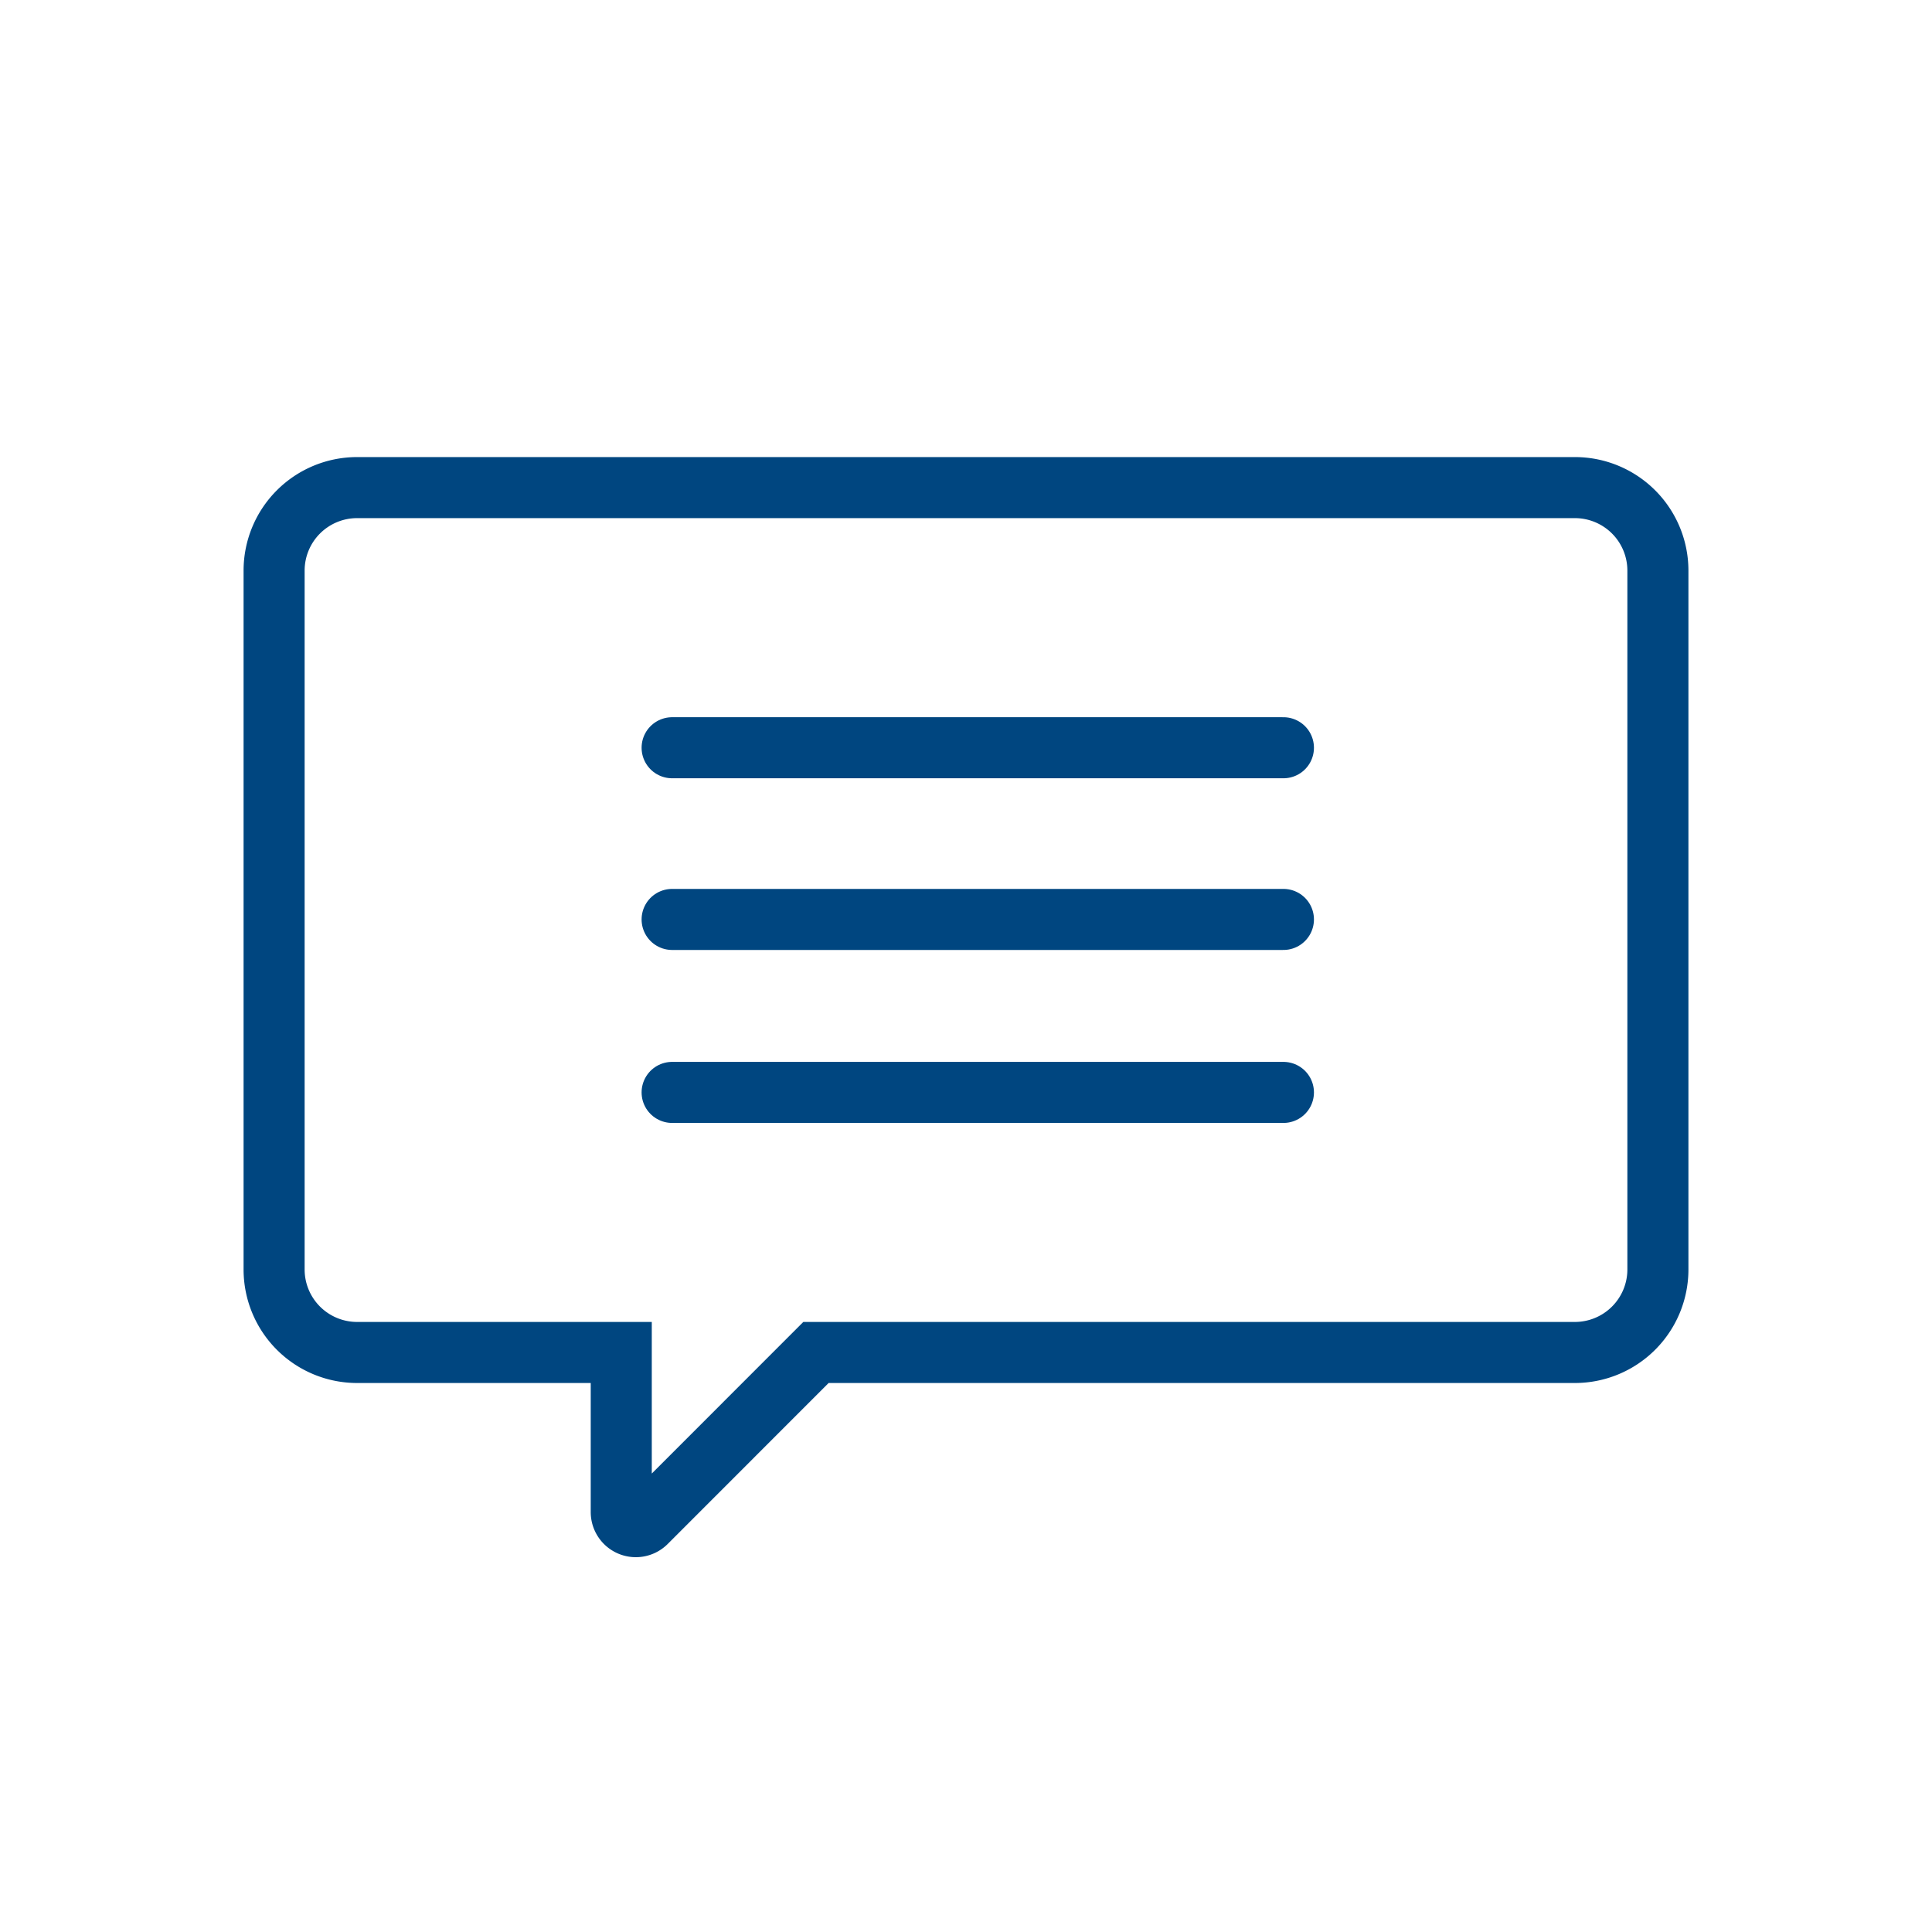
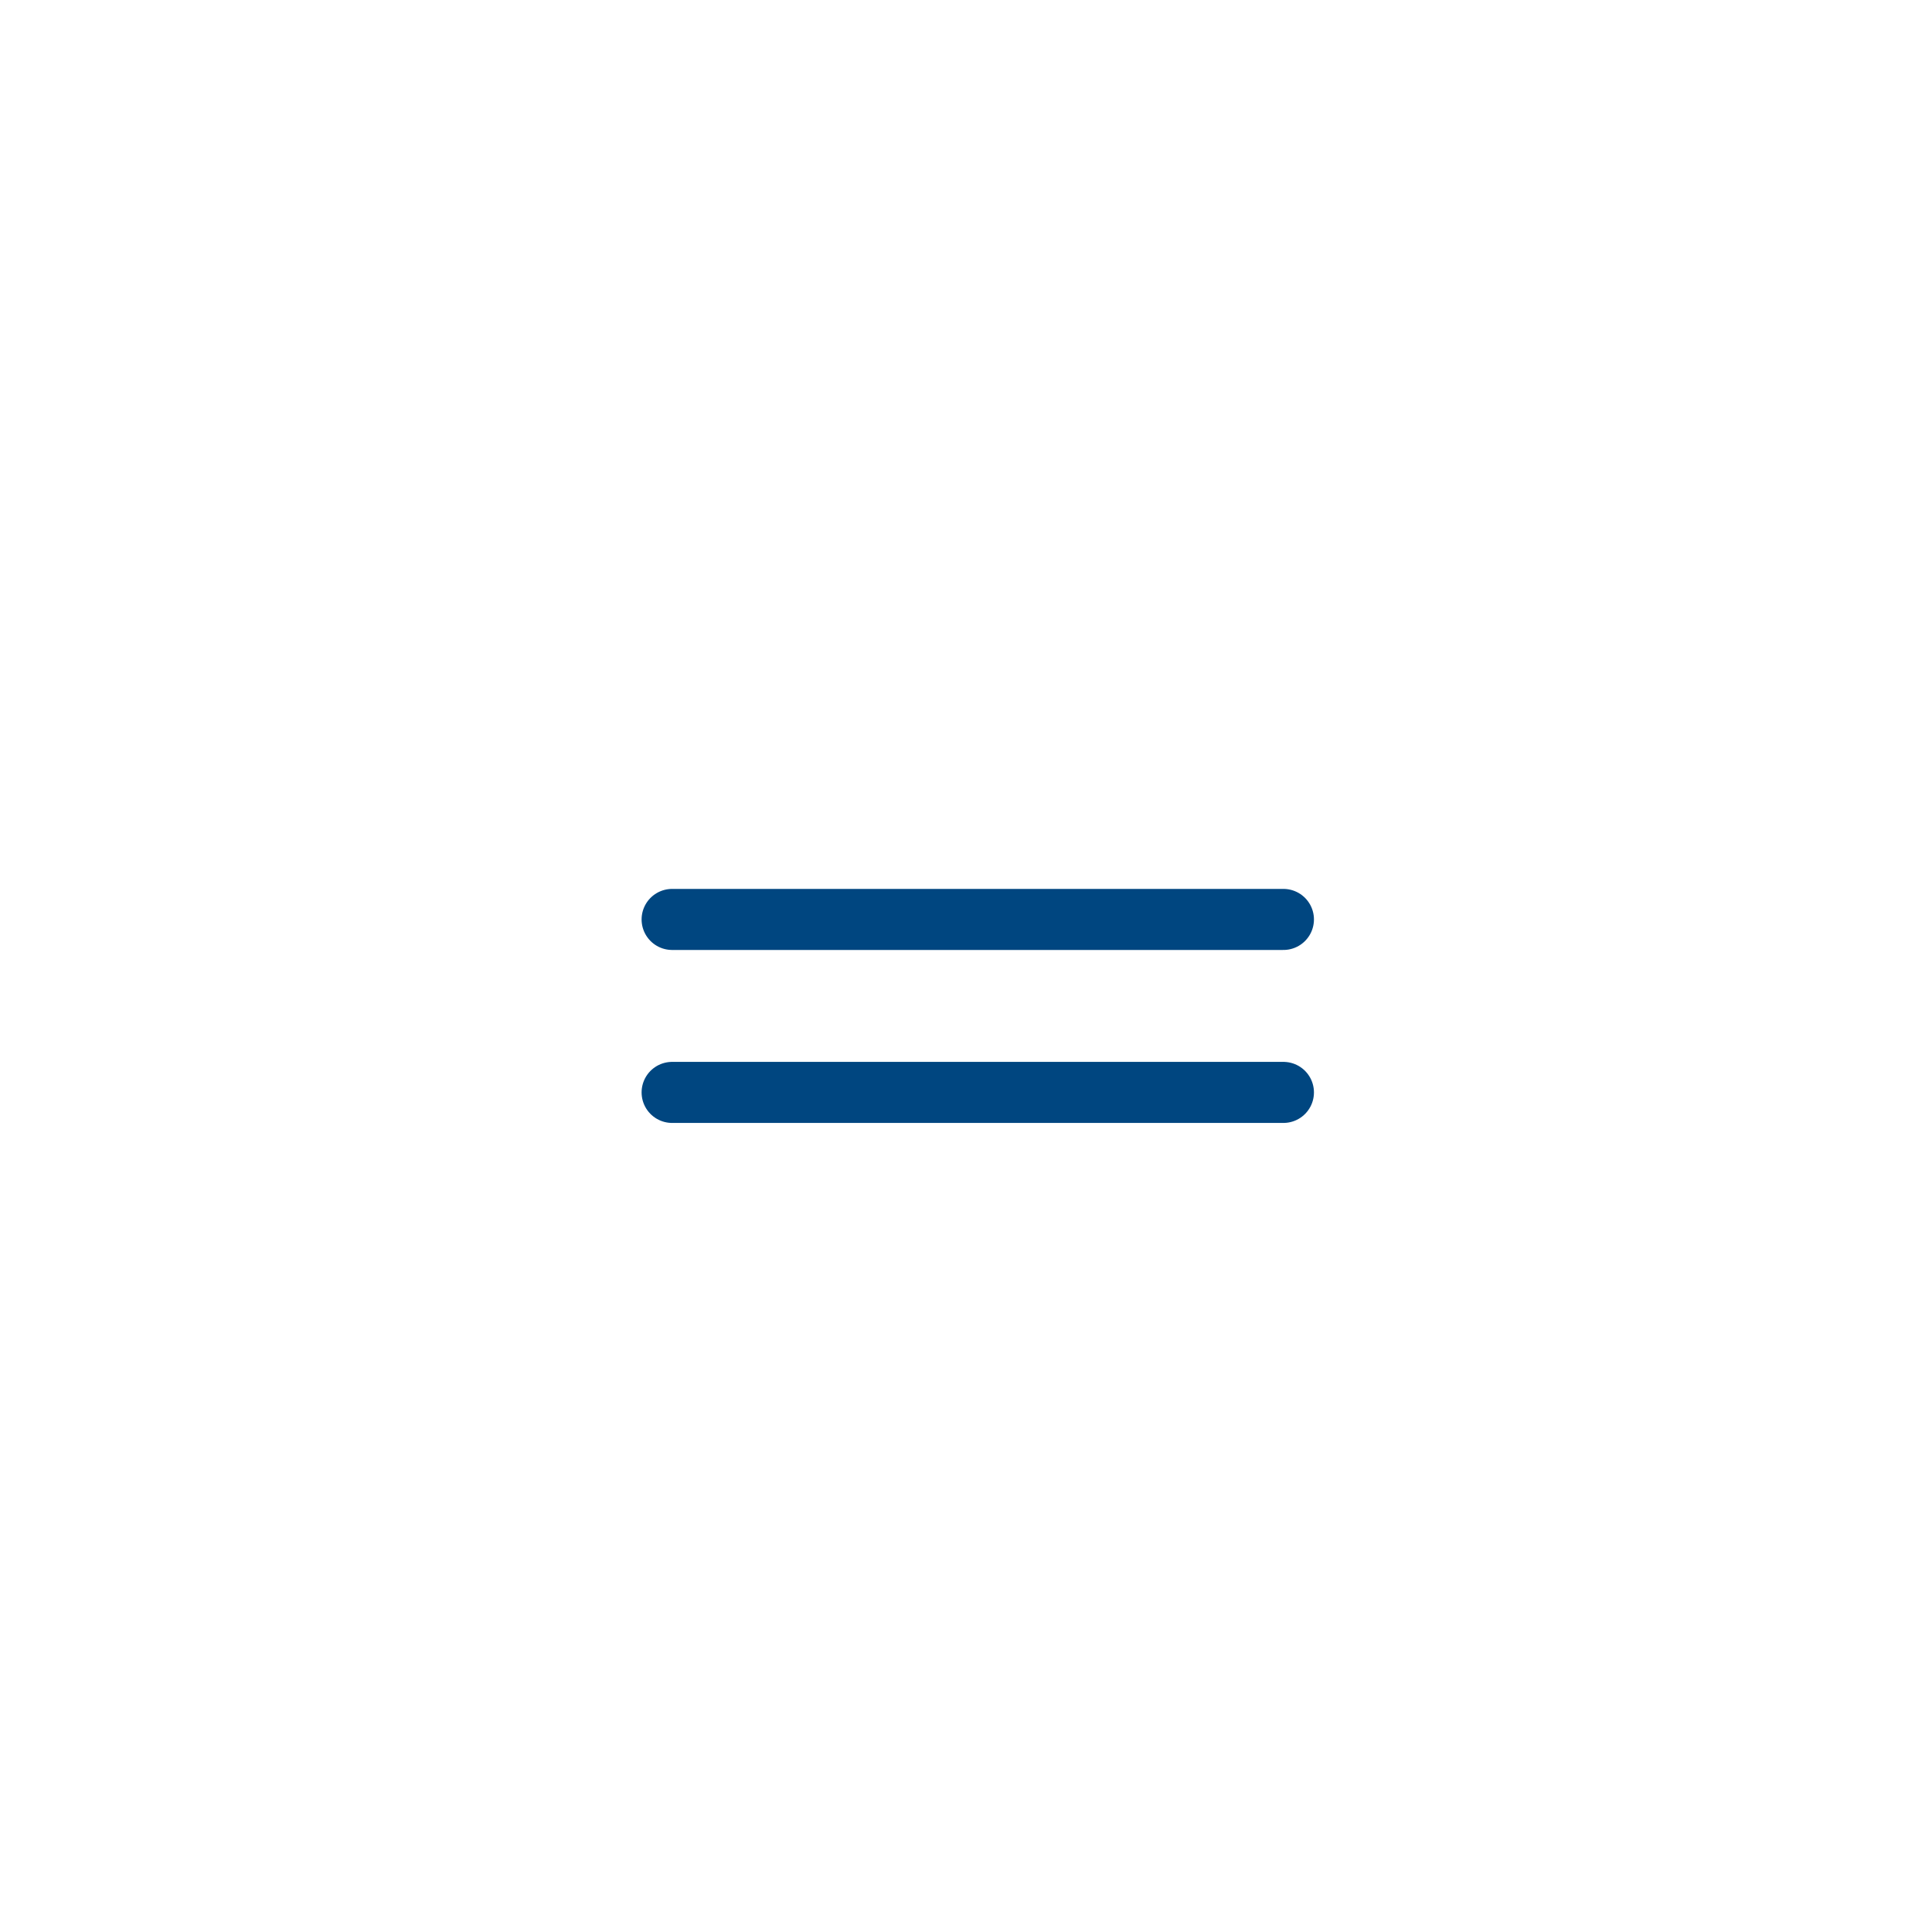
<svg xmlns="http://www.w3.org/2000/svg" id="レイヤー_1" data-name="レイヤー 1" width="256" height="256" viewBox="0 0 256 256">
  <defs>
    <style>.cls-1,.cls-2{fill:none;stroke:#004680;stroke-width:8.09px;}.cls-1{stroke-miterlimit:10;}.cls-2{stroke-linecap:round;stroke-linejoin:round;}</style>
  </defs>
-   <path class="cls-1" d="M208.68,64.61H47.32a11,11,0,0,0-11,11v92.6a11,11,0,0,0,11,11h35v21.15a1.93,1.93,0,0,0,3.29,1.37l22.51-22.52H208.68a11,11,0,0,0,11-11V75.62A11,11,0,0,0,208.68,64.61Z" />
-   <line class="cls-2" x1="89.06" y1="99.08" x2="170.06" y2="99.08" />
  <line class="cls-2" x1="89.06" y1="121.83" x2="170.06" y2="121.83" />
  <line class="cls-2" x1="89.06" y1="144.75" x2="170.06" y2="144.75" />
</svg>